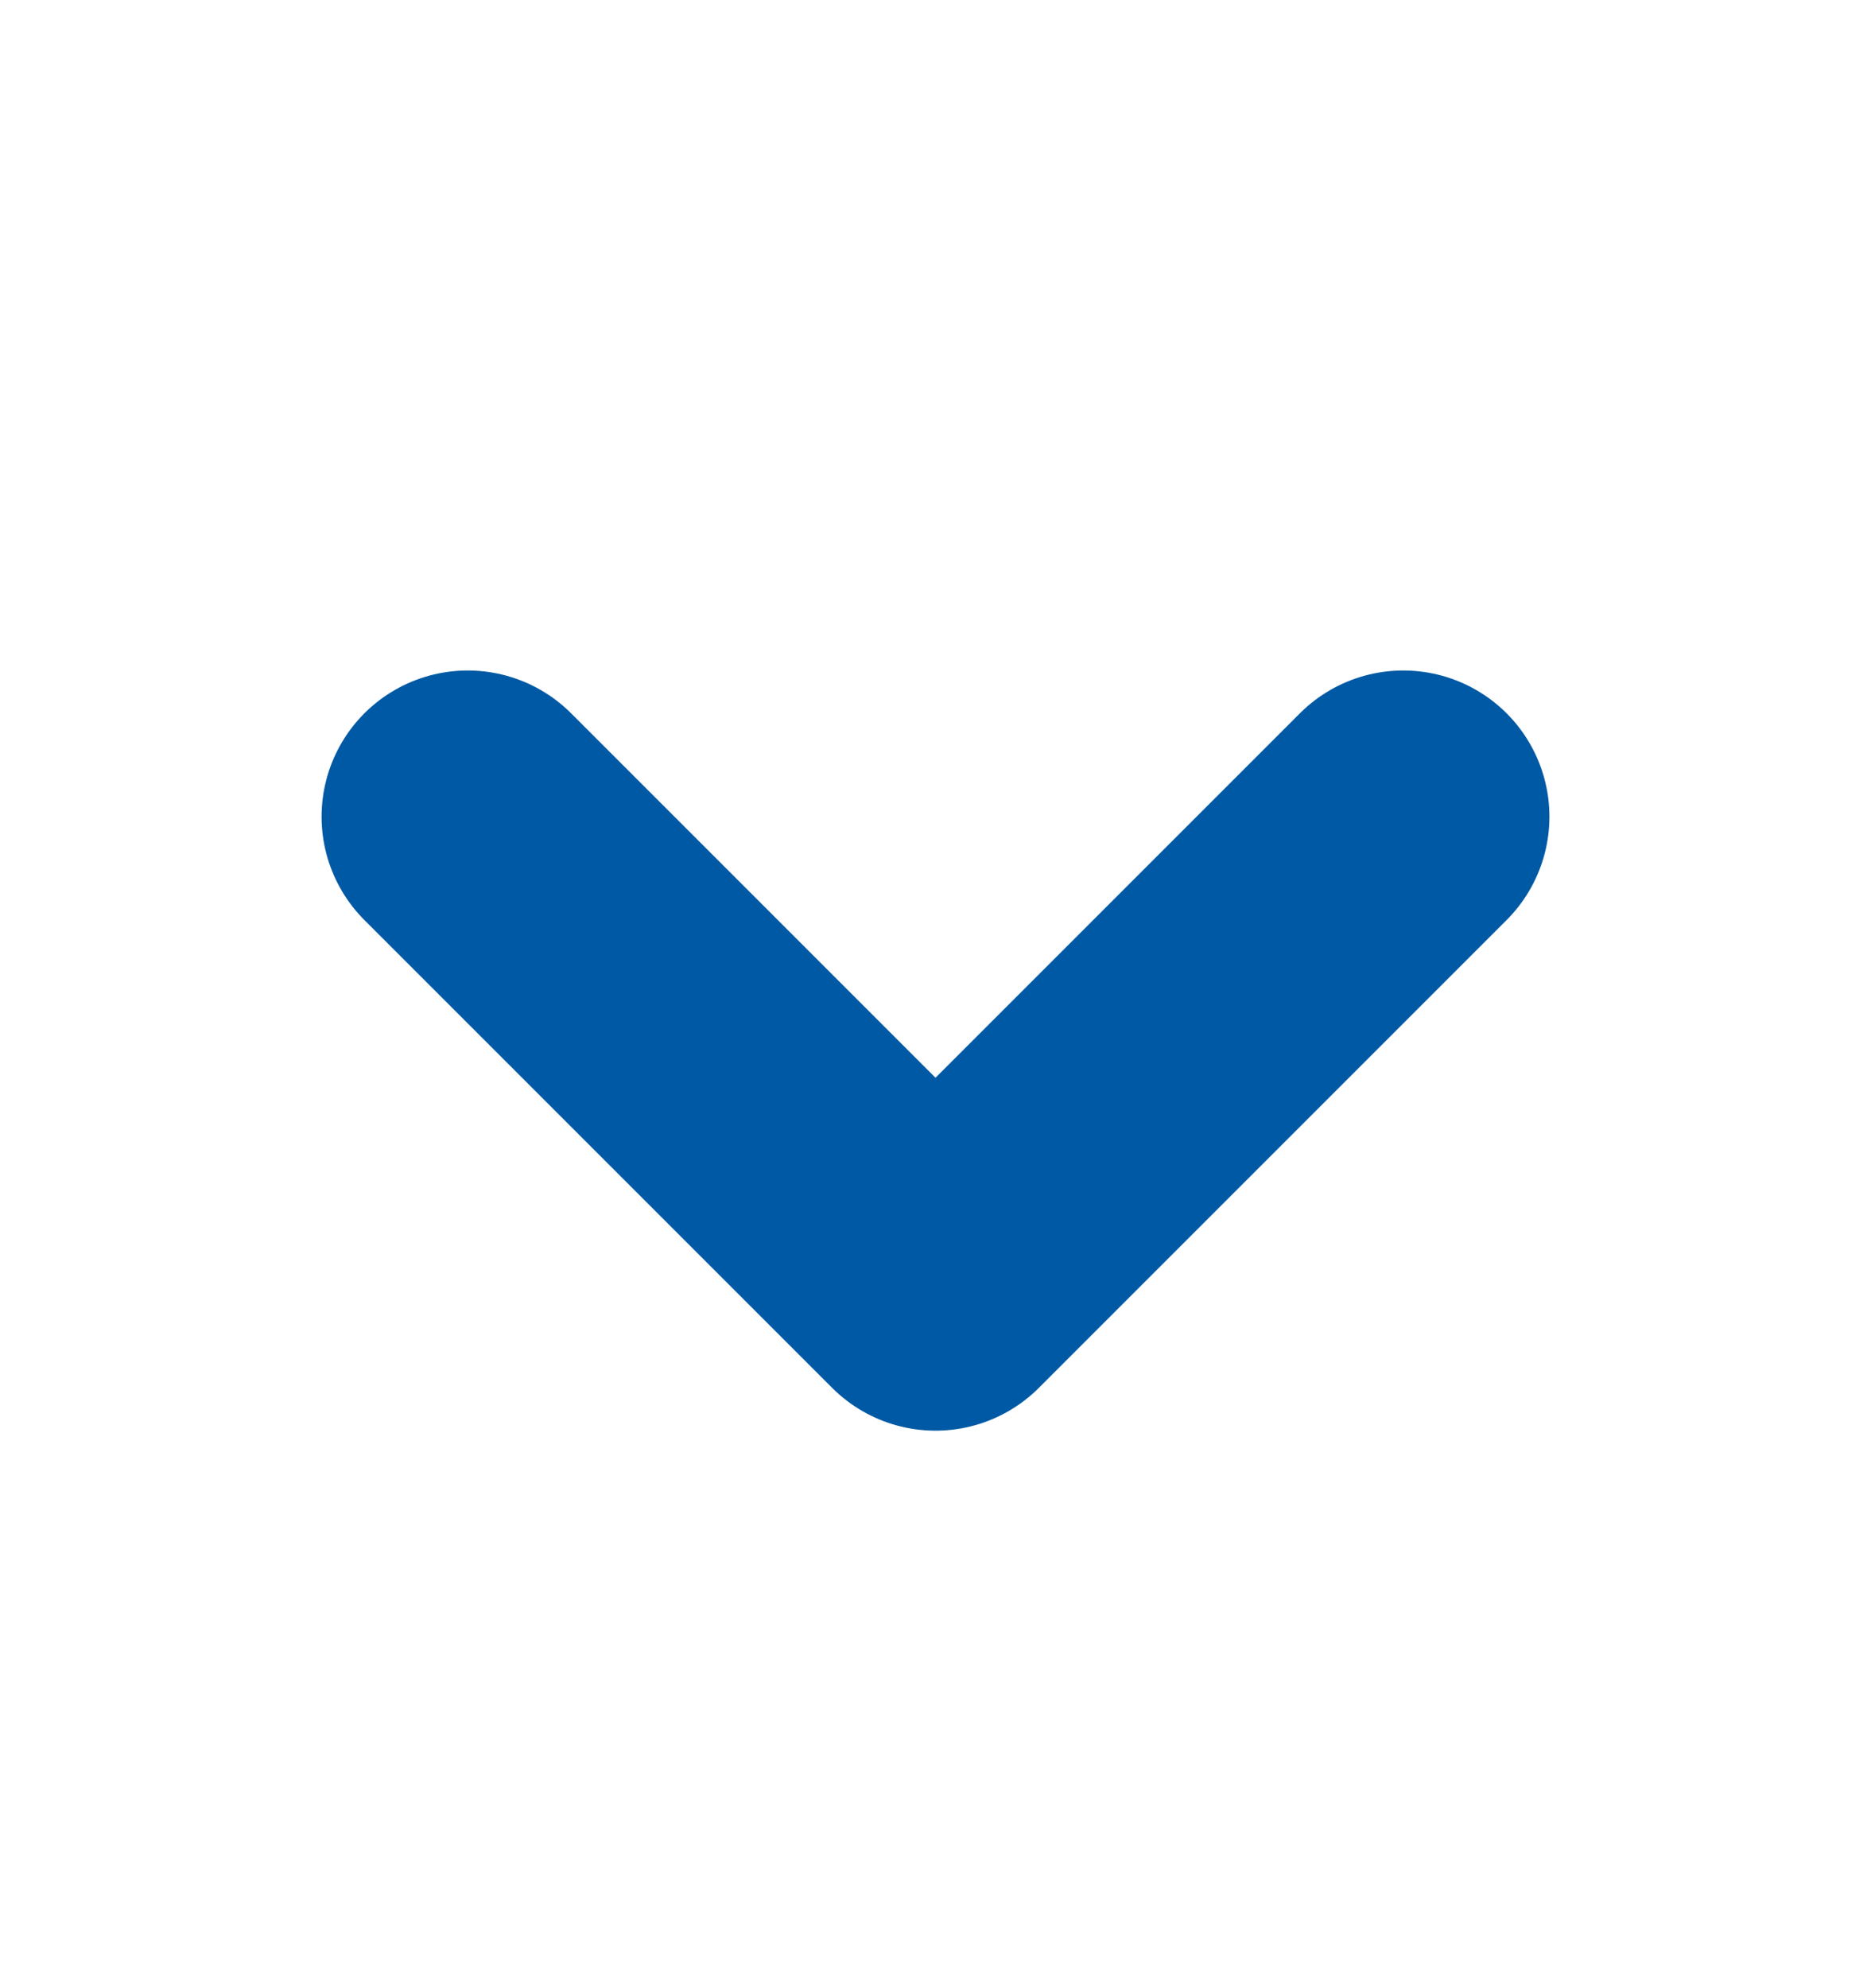
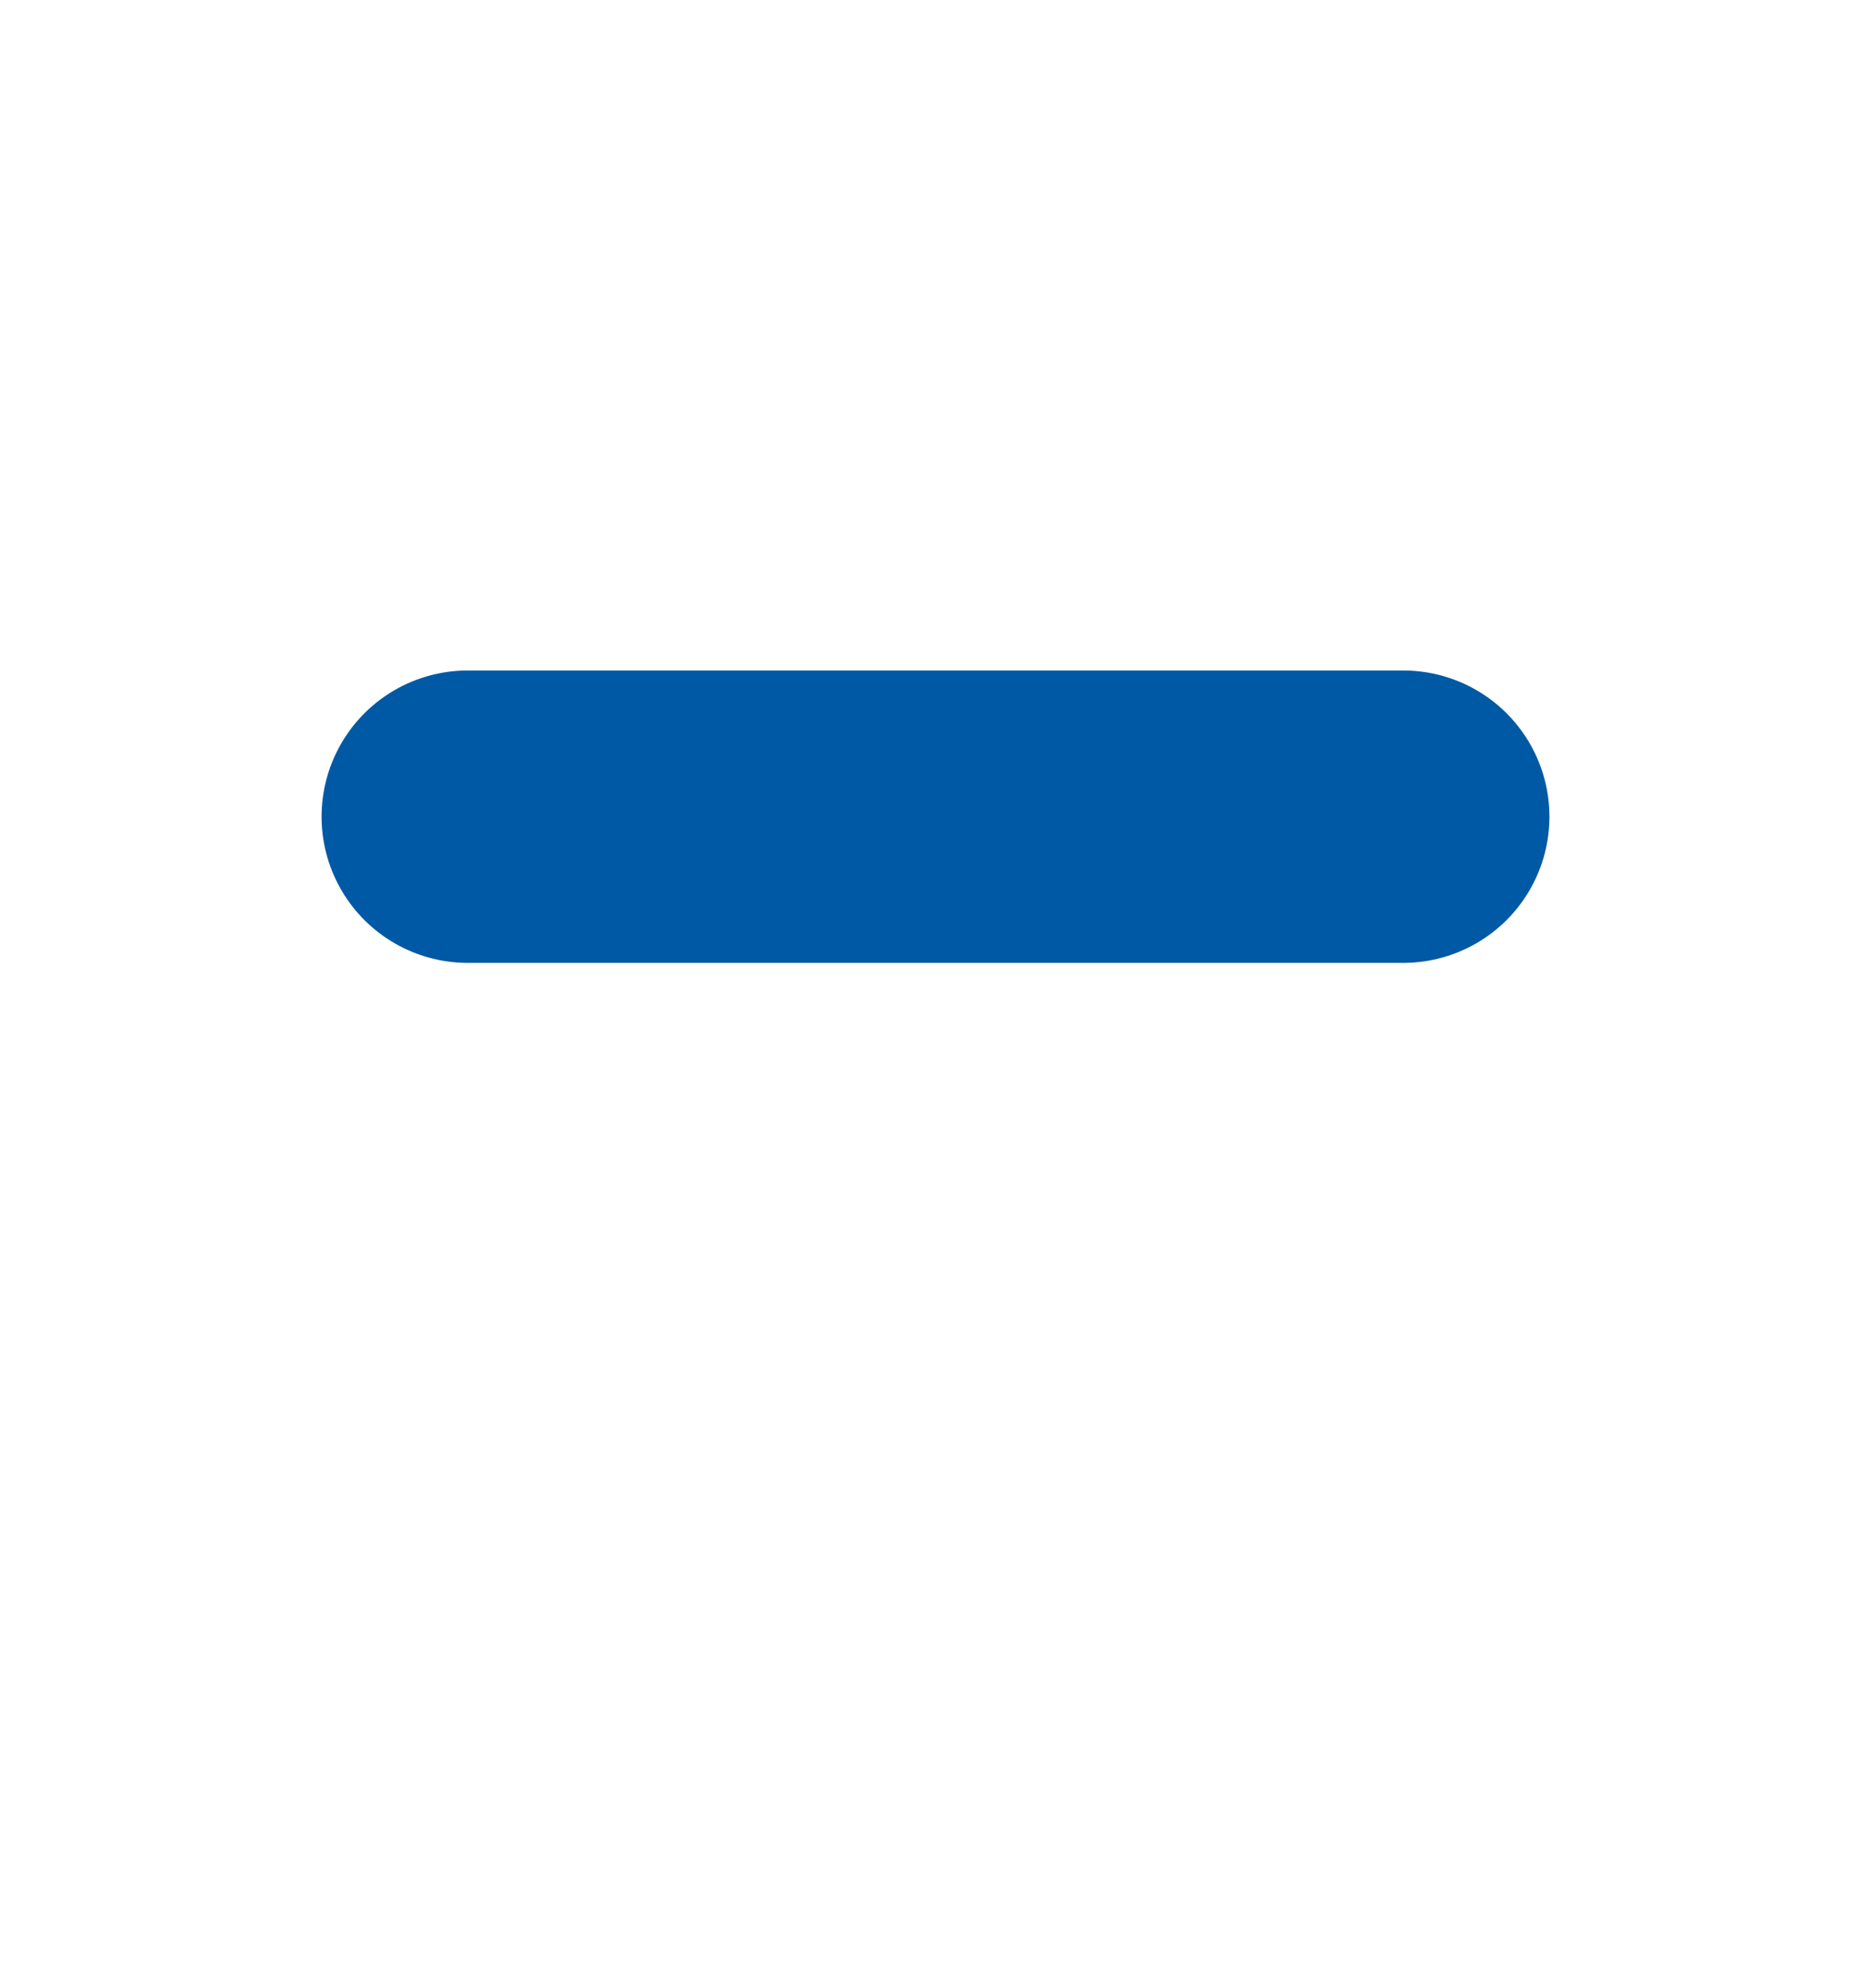
<svg xmlns="http://www.w3.org/2000/svg" width="16" height="17" viewBox="0 0 16 17" fill="none">
-   <path d="M4 6.983L8 10.983L12 6.983" stroke="#0059A4" stroke-width="2.5" stroke-linecap="round" stroke-linejoin="round" />
+   <path d="M4 6.983L12 6.983" stroke="#0059A4" stroke-width="2.5" stroke-linecap="round" stroke-linejoin="round" />
</svg>